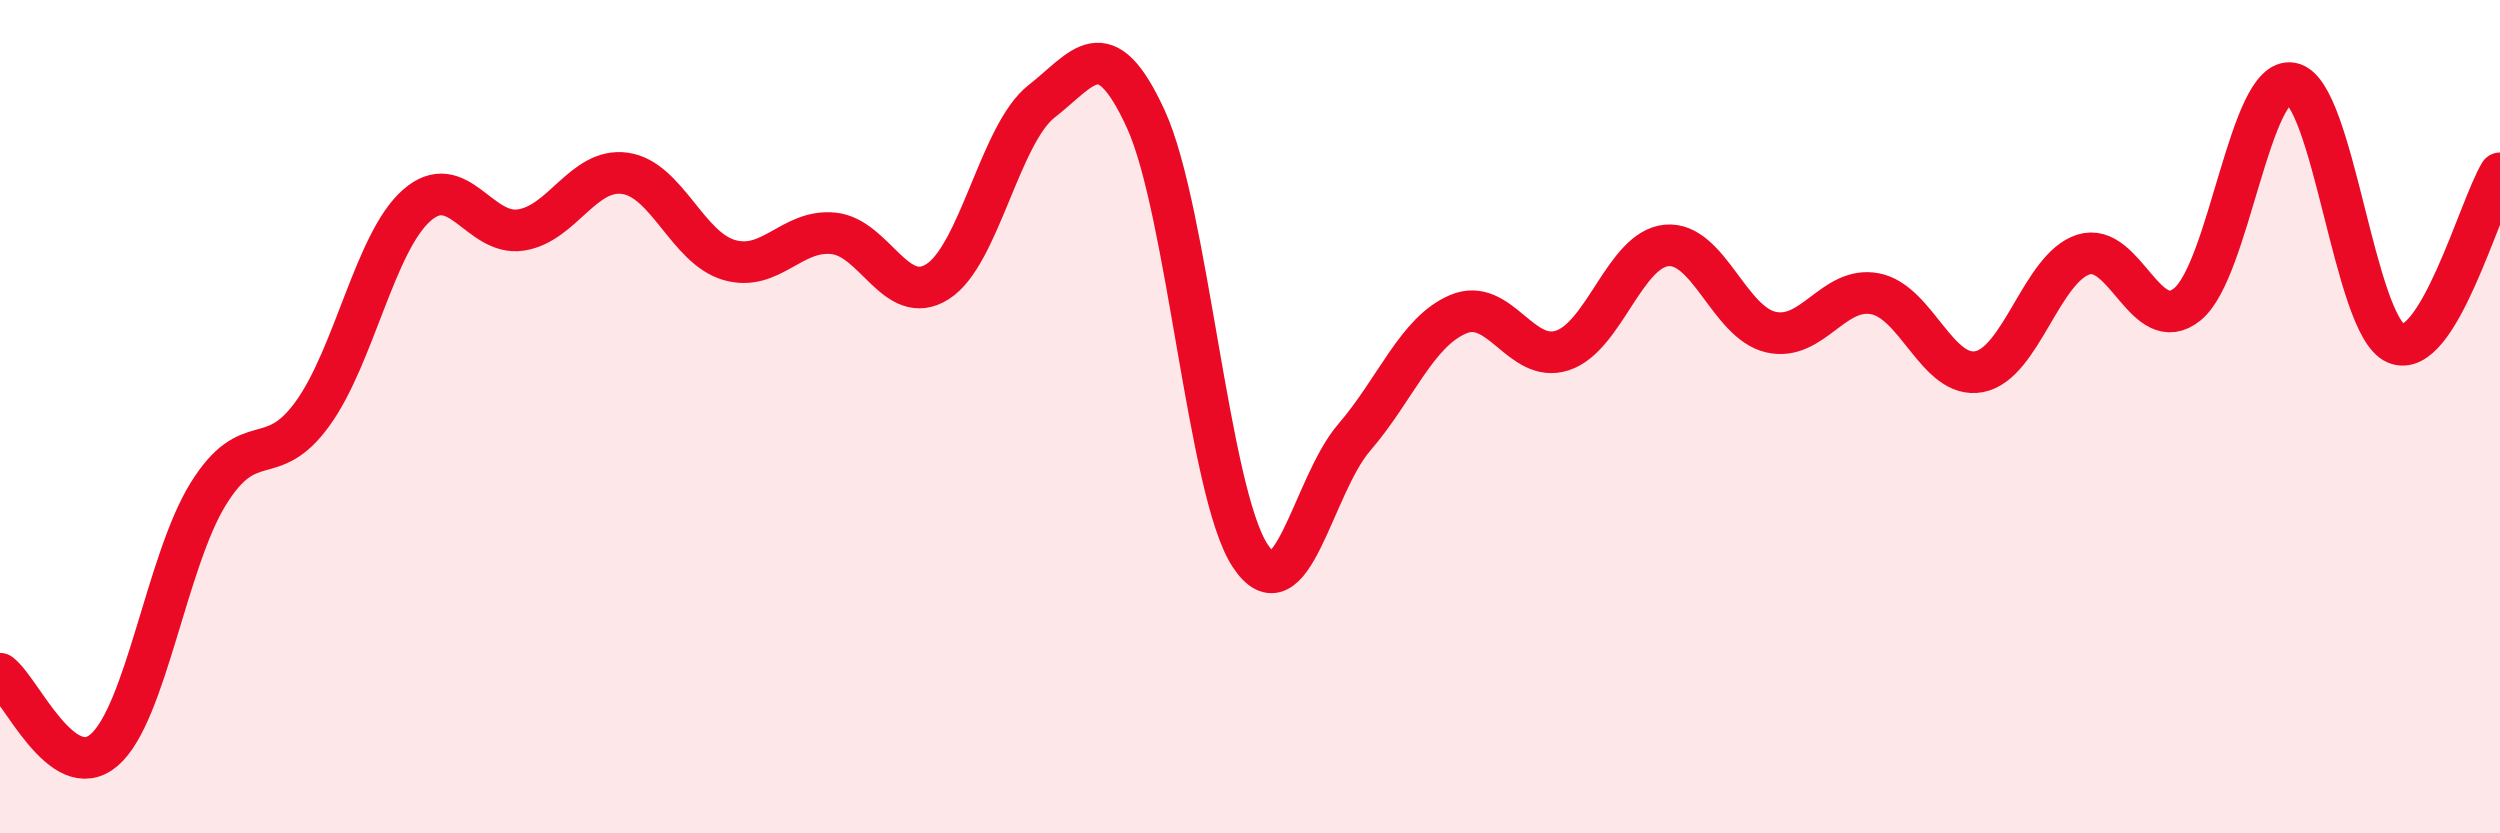
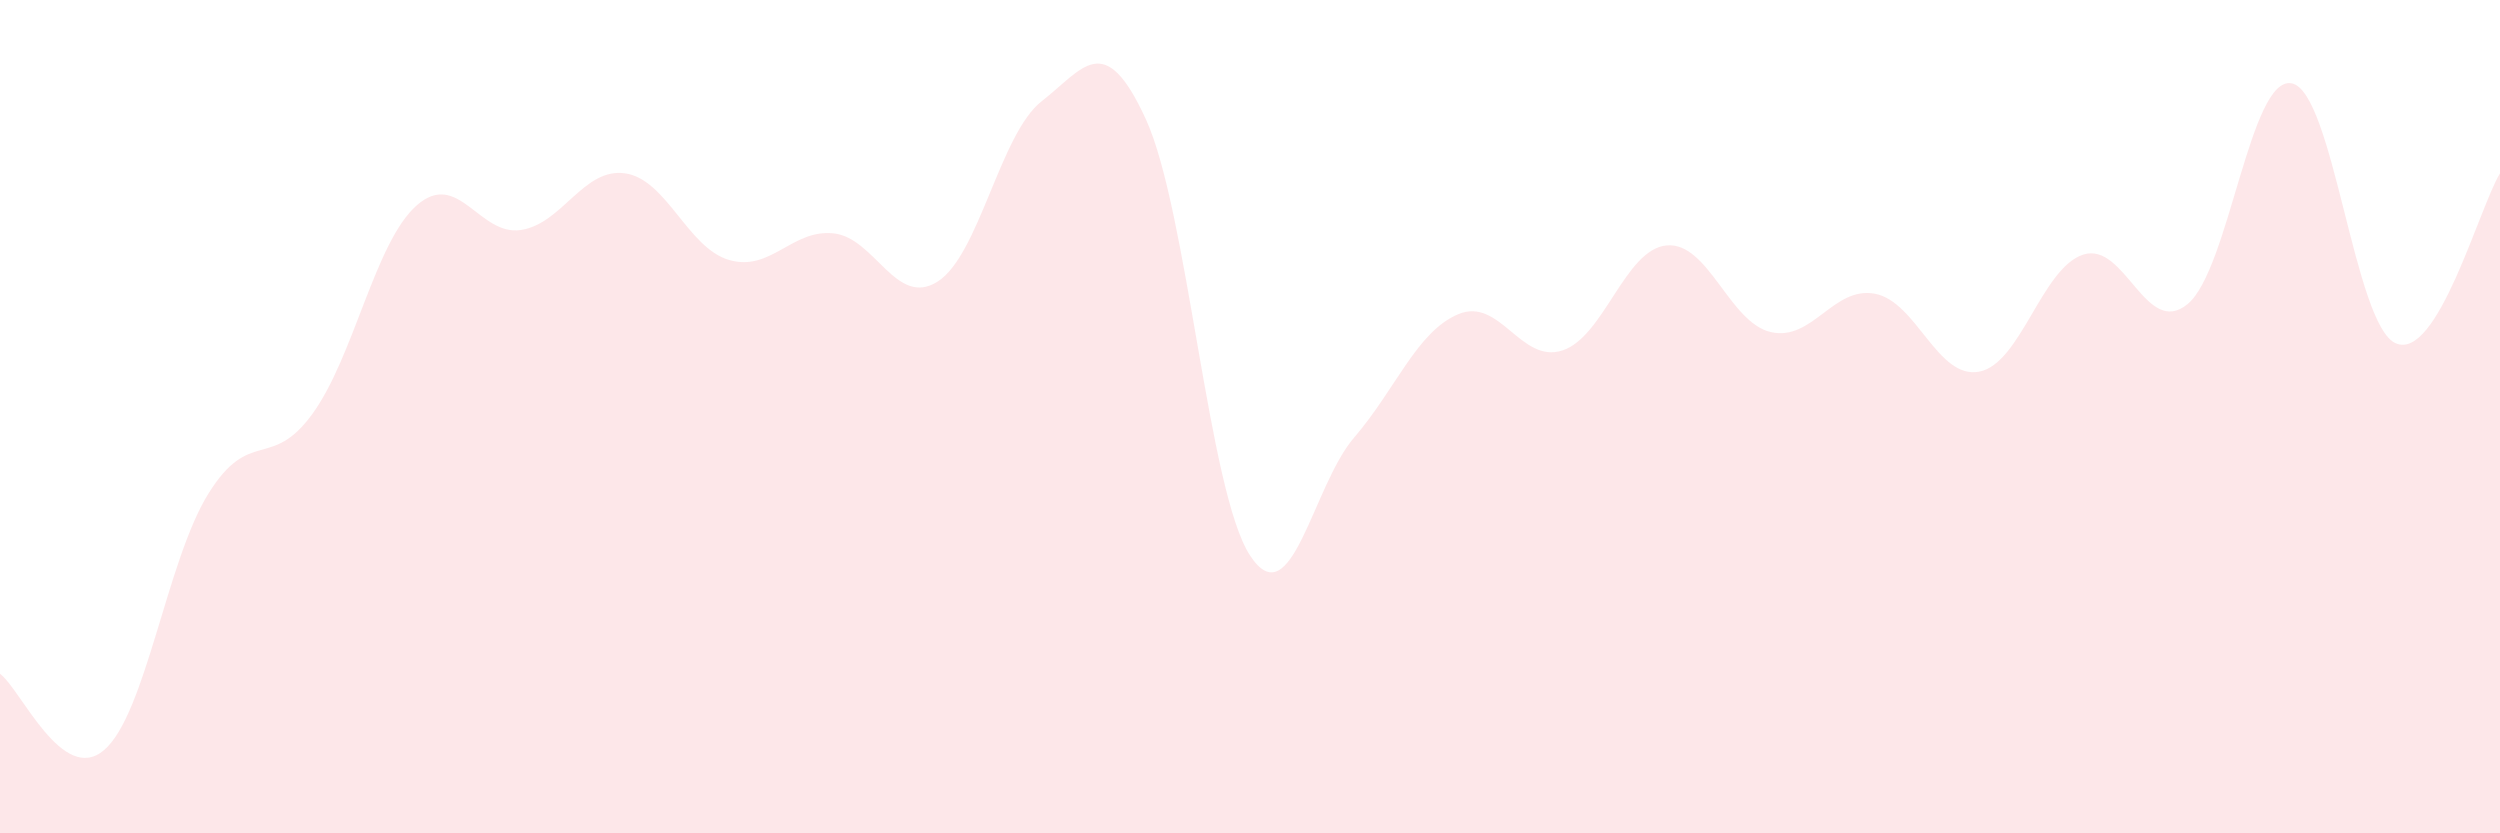
<svg xmlns="http://www.w3.org/2000/svg" width="60" height="20" viewBox="0 0 60 20">
  <path d="M 0,16.17 C 0.5,16.54 1.5,18.86 2.5,18 C 3.5,17.14 4,13.46 5,11.85 C 6,10.24 6.5,11.31 7.5,9.93 C 8.5,8.55 9,5.81 10,4.93 C 11,4.05 11.5,5.67 12.5,5.52 C 13.5,5.37 14,4.02 15,4.16 C 16,4.3 16.5,5.95 17.5,6.24 C 18.5,6.53 19,5.5 20,5.6 C 21,5.7 21.5,7.39 22.5,6.76 C 23.5,6.13 24,3.21 25,2.43 C 26,1.65 26.5,0.68 27.5,2.86 C 28.5,5.04 29,11.8 30,13.33 C 31,14.86 31.5,11.66 32.5,10.5 C 33.5,9.34 34,7.96 35,7.54 C 36,7.12 36.5,8.74 37.5,8.41 C 38.5,8.08 39,5.98 40,5.89 C 41,5.8 41.5,7.74 42.5,7.97 C 43.5,8.2 44,6.86 45,7.05 C 46,7.24 46.5,9.11 47.5,8.92 C 48.5,8.73 49,6.43 50,6.11 C 51,5.79 51.5,8.12 52.5,7.3 C 53.5,6.48 54,1.81 55,2 C 56,2.19 56.5,7.81 57.5,8.24 C 58.5,8.67 59.5,4.98 60,4.16L60 20L0 20Z" fill="#EB0A25" opacity="0.1" stroke-linecap="round" stroke-linejoin="round" />
-   <path d="M 0,16.17 C 0.5,16.54 1.5,18.86 2.5,18 C 3.5,17.14 4,13.46 5,11.85 C 6,10.24 6.5,11.31 7.5,9.93 C 8.5,8.55 9,5.81 10,4.93 C 11,4.05 11.5,5.67 12.5,5.52 C 13.5,5.37 14,4.02 15,4.16 C 16,4.3 16.5,5.95 17.5,6.24 C 18.5,6.53 19,5.5 20,5.6 C 21,5.7 21.5,7.39 22.5,6.76 C 23.5,6.13 24,3.21 25,2.43 C 26,1.65 26.5,0.68 27.5,2.86 C 28.5,5.04 29,11.8 30,13.33 C 31,14.86 31.5,11.66 32.5,10.5 C 33.5,9.34 34,7.96 35,7.54 C 36,7.12 36.5,8.74 37.5,8.41 C 38.5,8.08 39,5.98 40,5.89 C 41,5.8 41.5,7.74 42.5,7.97 C 43.5,8.2 44,6.86 45,7.05 C 46,7.24 46.5,9.11 47.5,8.92 C 48.5,8.73 49,6.43 50,6.11 C 51,5.79 51.5,8.12 52.5,7.3 C 53.5,6.48 54,1.81 55,2 C 56,2.19 56.5,7.81 57.5,8.24 C 58.5,8.67 59.5,4.98 60,4.16" stroke="#EB0A25" stroke-width="1" fill="none" stroke-linecap="round" stroke-linejoin="round" />
</svg>